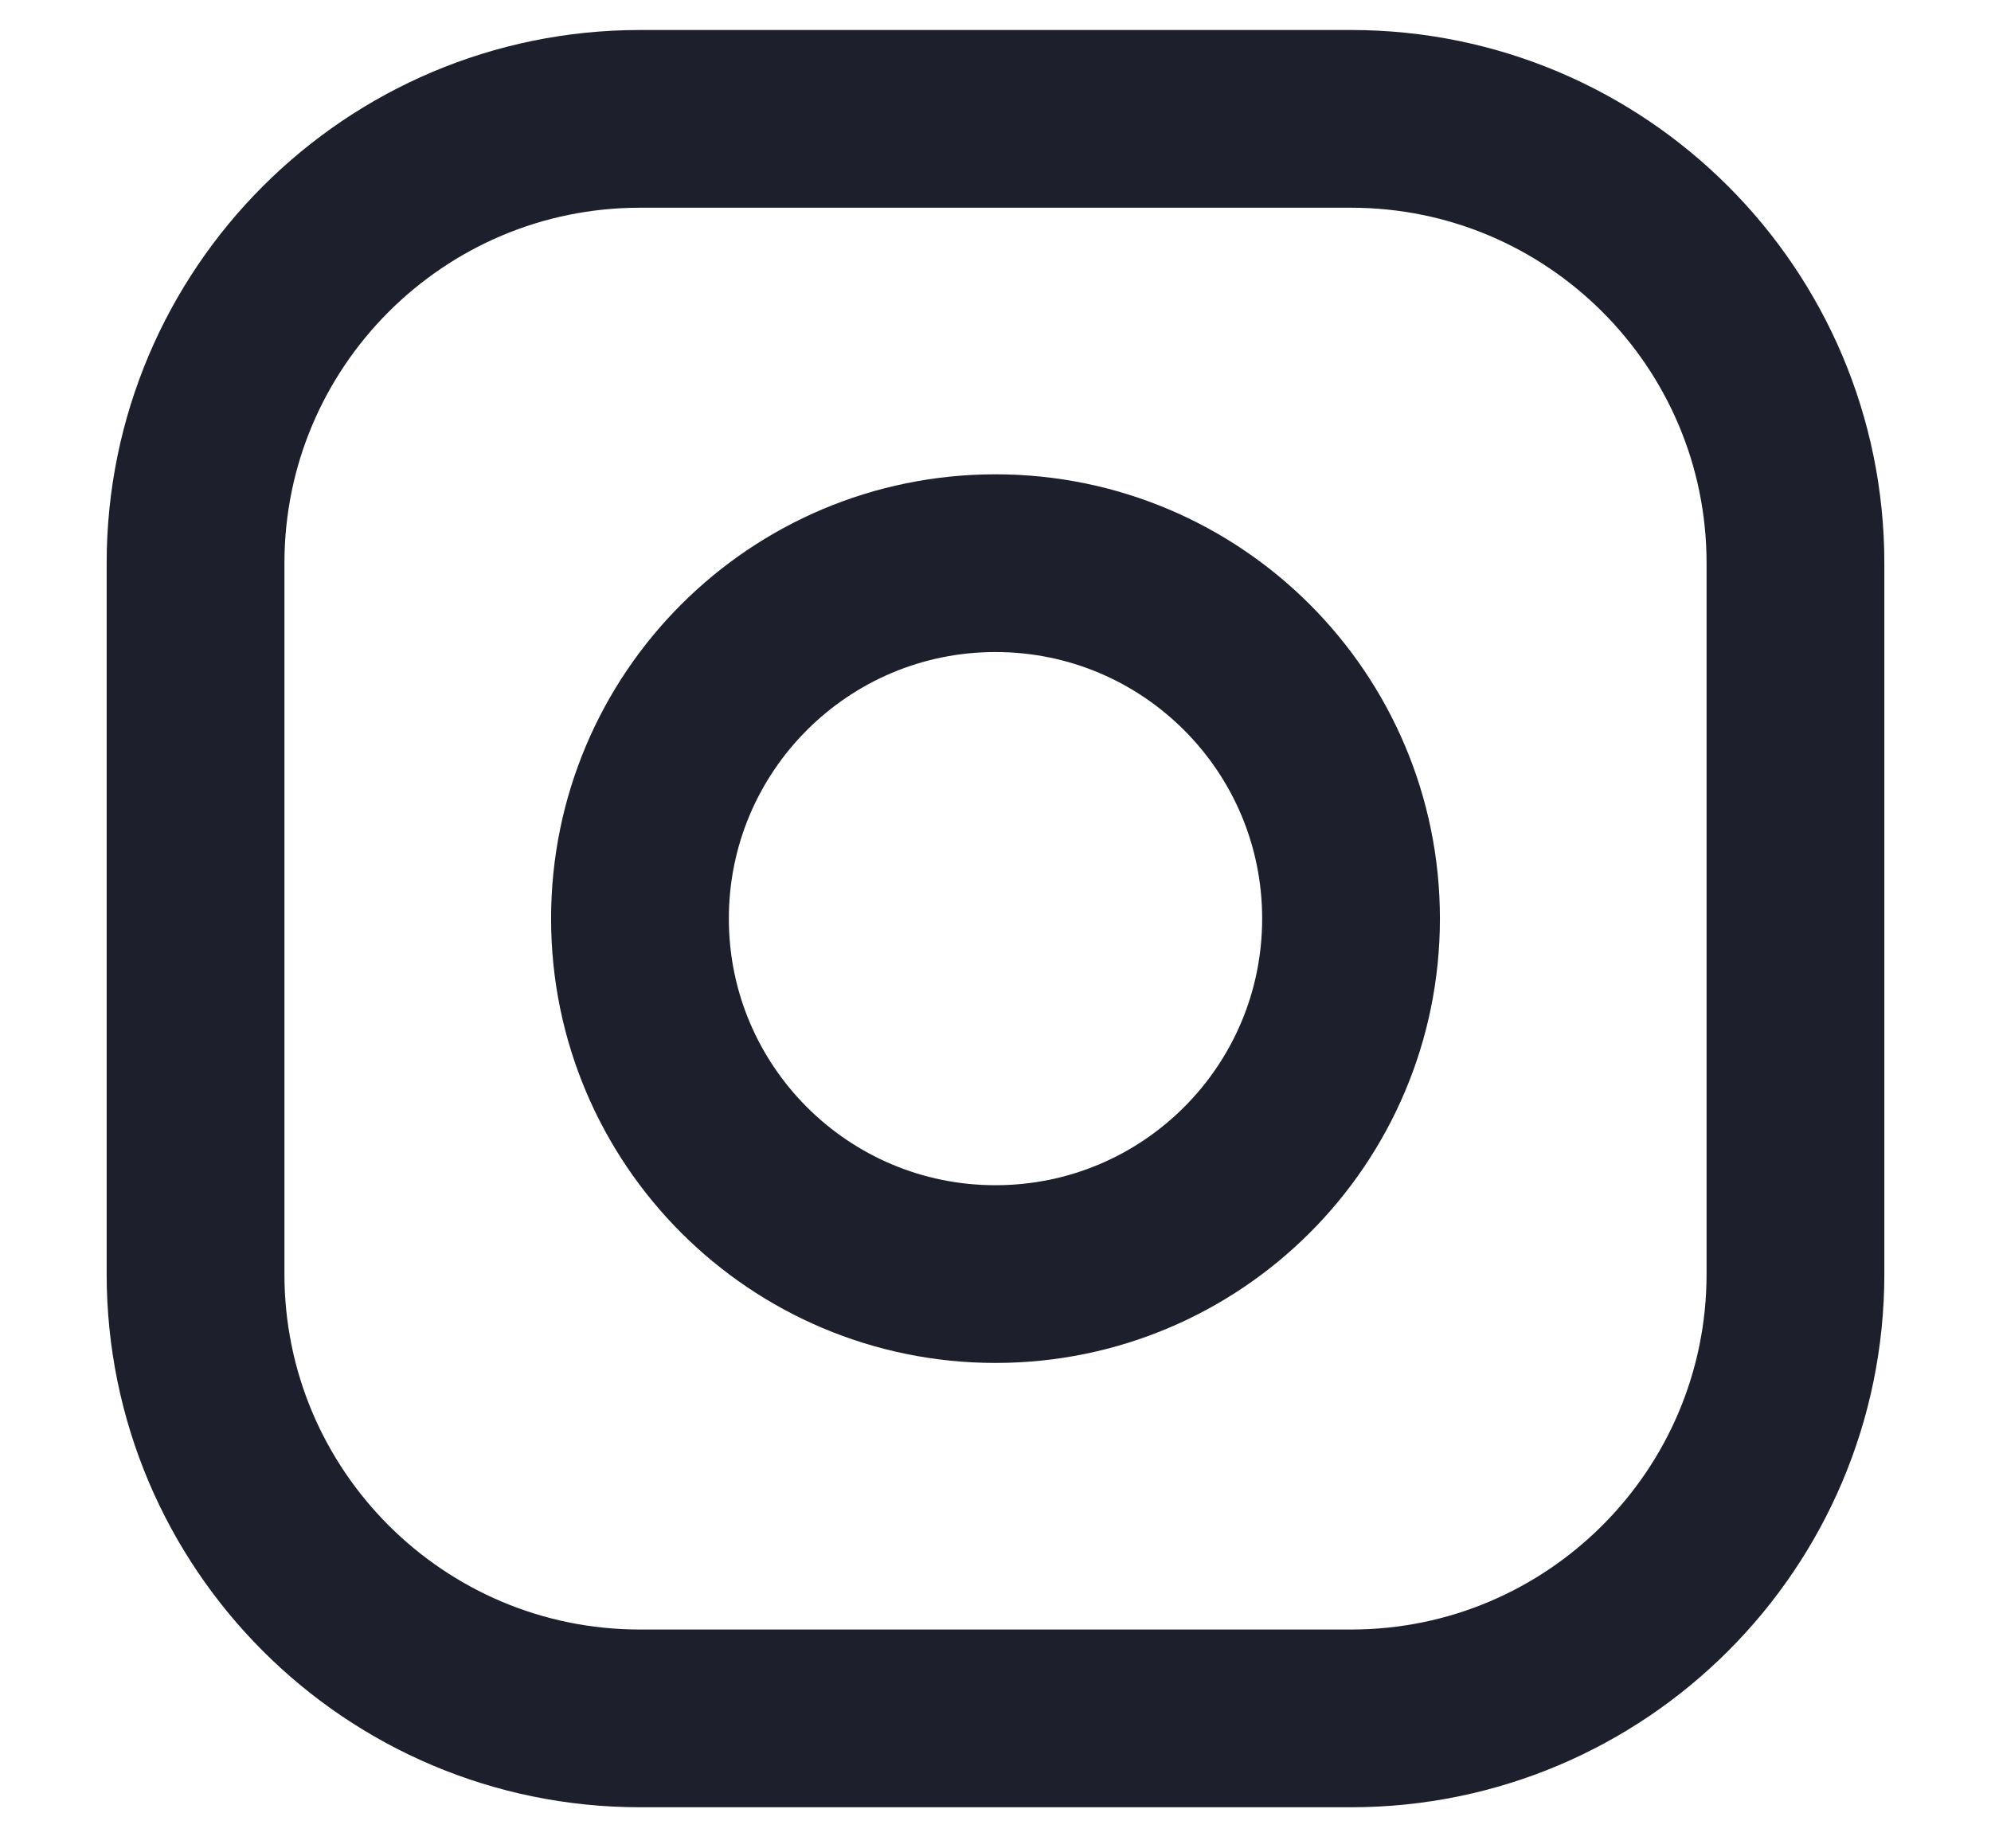
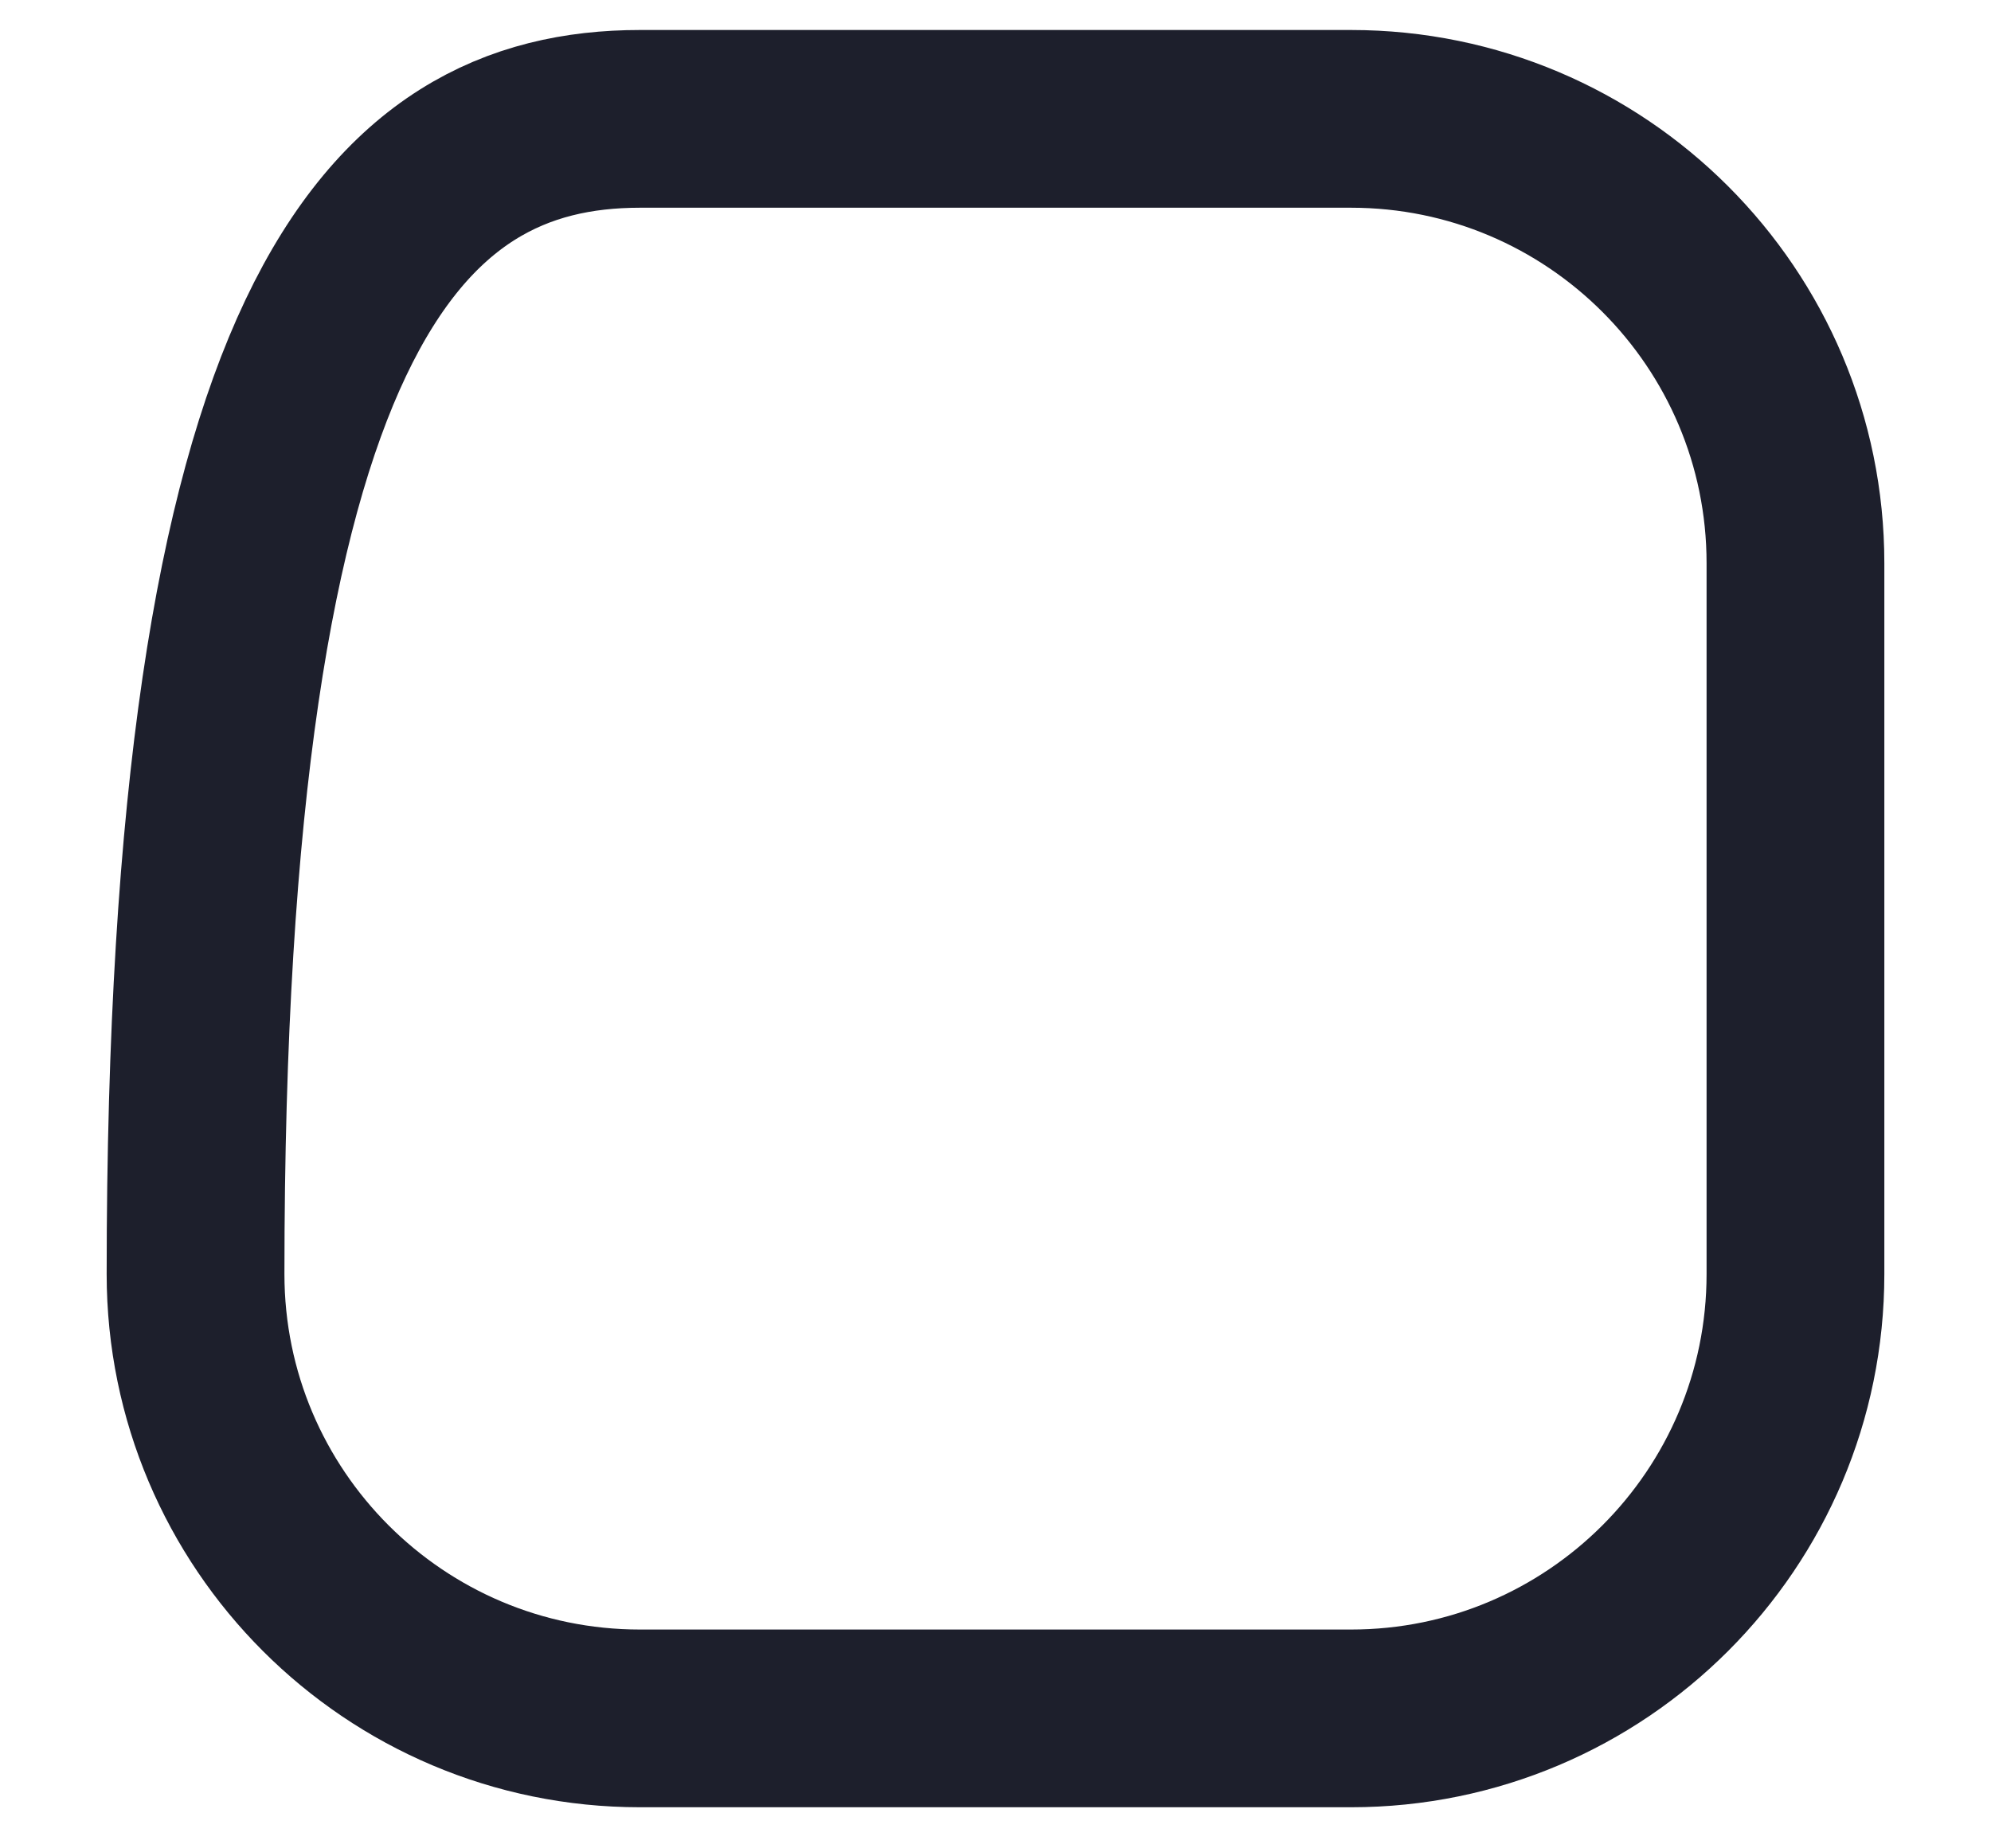
<svg xmlns="http://www.w3.org/2000/svg" width="14" height="13" viewBox="0 0 14 13" fill="none">
-   <path d="M9.5 0.836C11.225 0.836 12.625 2.236 12.625 3.961V8.961C12.625 10.686 11.225 12.086 9.5 12.086H4.5C2.775 12.086 1.375 10.686 1.375 8.961V3.961C1.375 2.236 2.775 0.836 4.5 0.836H7H9.5Z" stroke="#1D1F2C" stroke-width="1.25" stroke-linecap="round" stroke-linejoin="round" />
-   <path d="M7 3.961C8.381 3.961 9.5 5.08 9.5 6.461C9.5 7.842 8.381 8.961 7 8.961C5.619 8.961 4.5 7.842 4.5 6.461C4.5 5.08 5.619 3.961 7 3.961Z" stroke="#1D1F2C" stroke-width="1.25" stroke-linecap="round" stroke-linejoin="round" />
+   <path d="M9.5 0.836C11.225 0.836 12.625 2.236 12.625 3.961V8.961C12.625 10.686 11.225 12.086 9.5 12.086H4.5C2.775 12.086 1.375 10.686 1.375 8.961C1.375 2.236 2.775 0.836 4.5 0.836H7H9.5Z" stroke="#1D1F2C" stroke-width="1.25" stroke-linecap="round" stroke-linejoin="round" />
</svg>